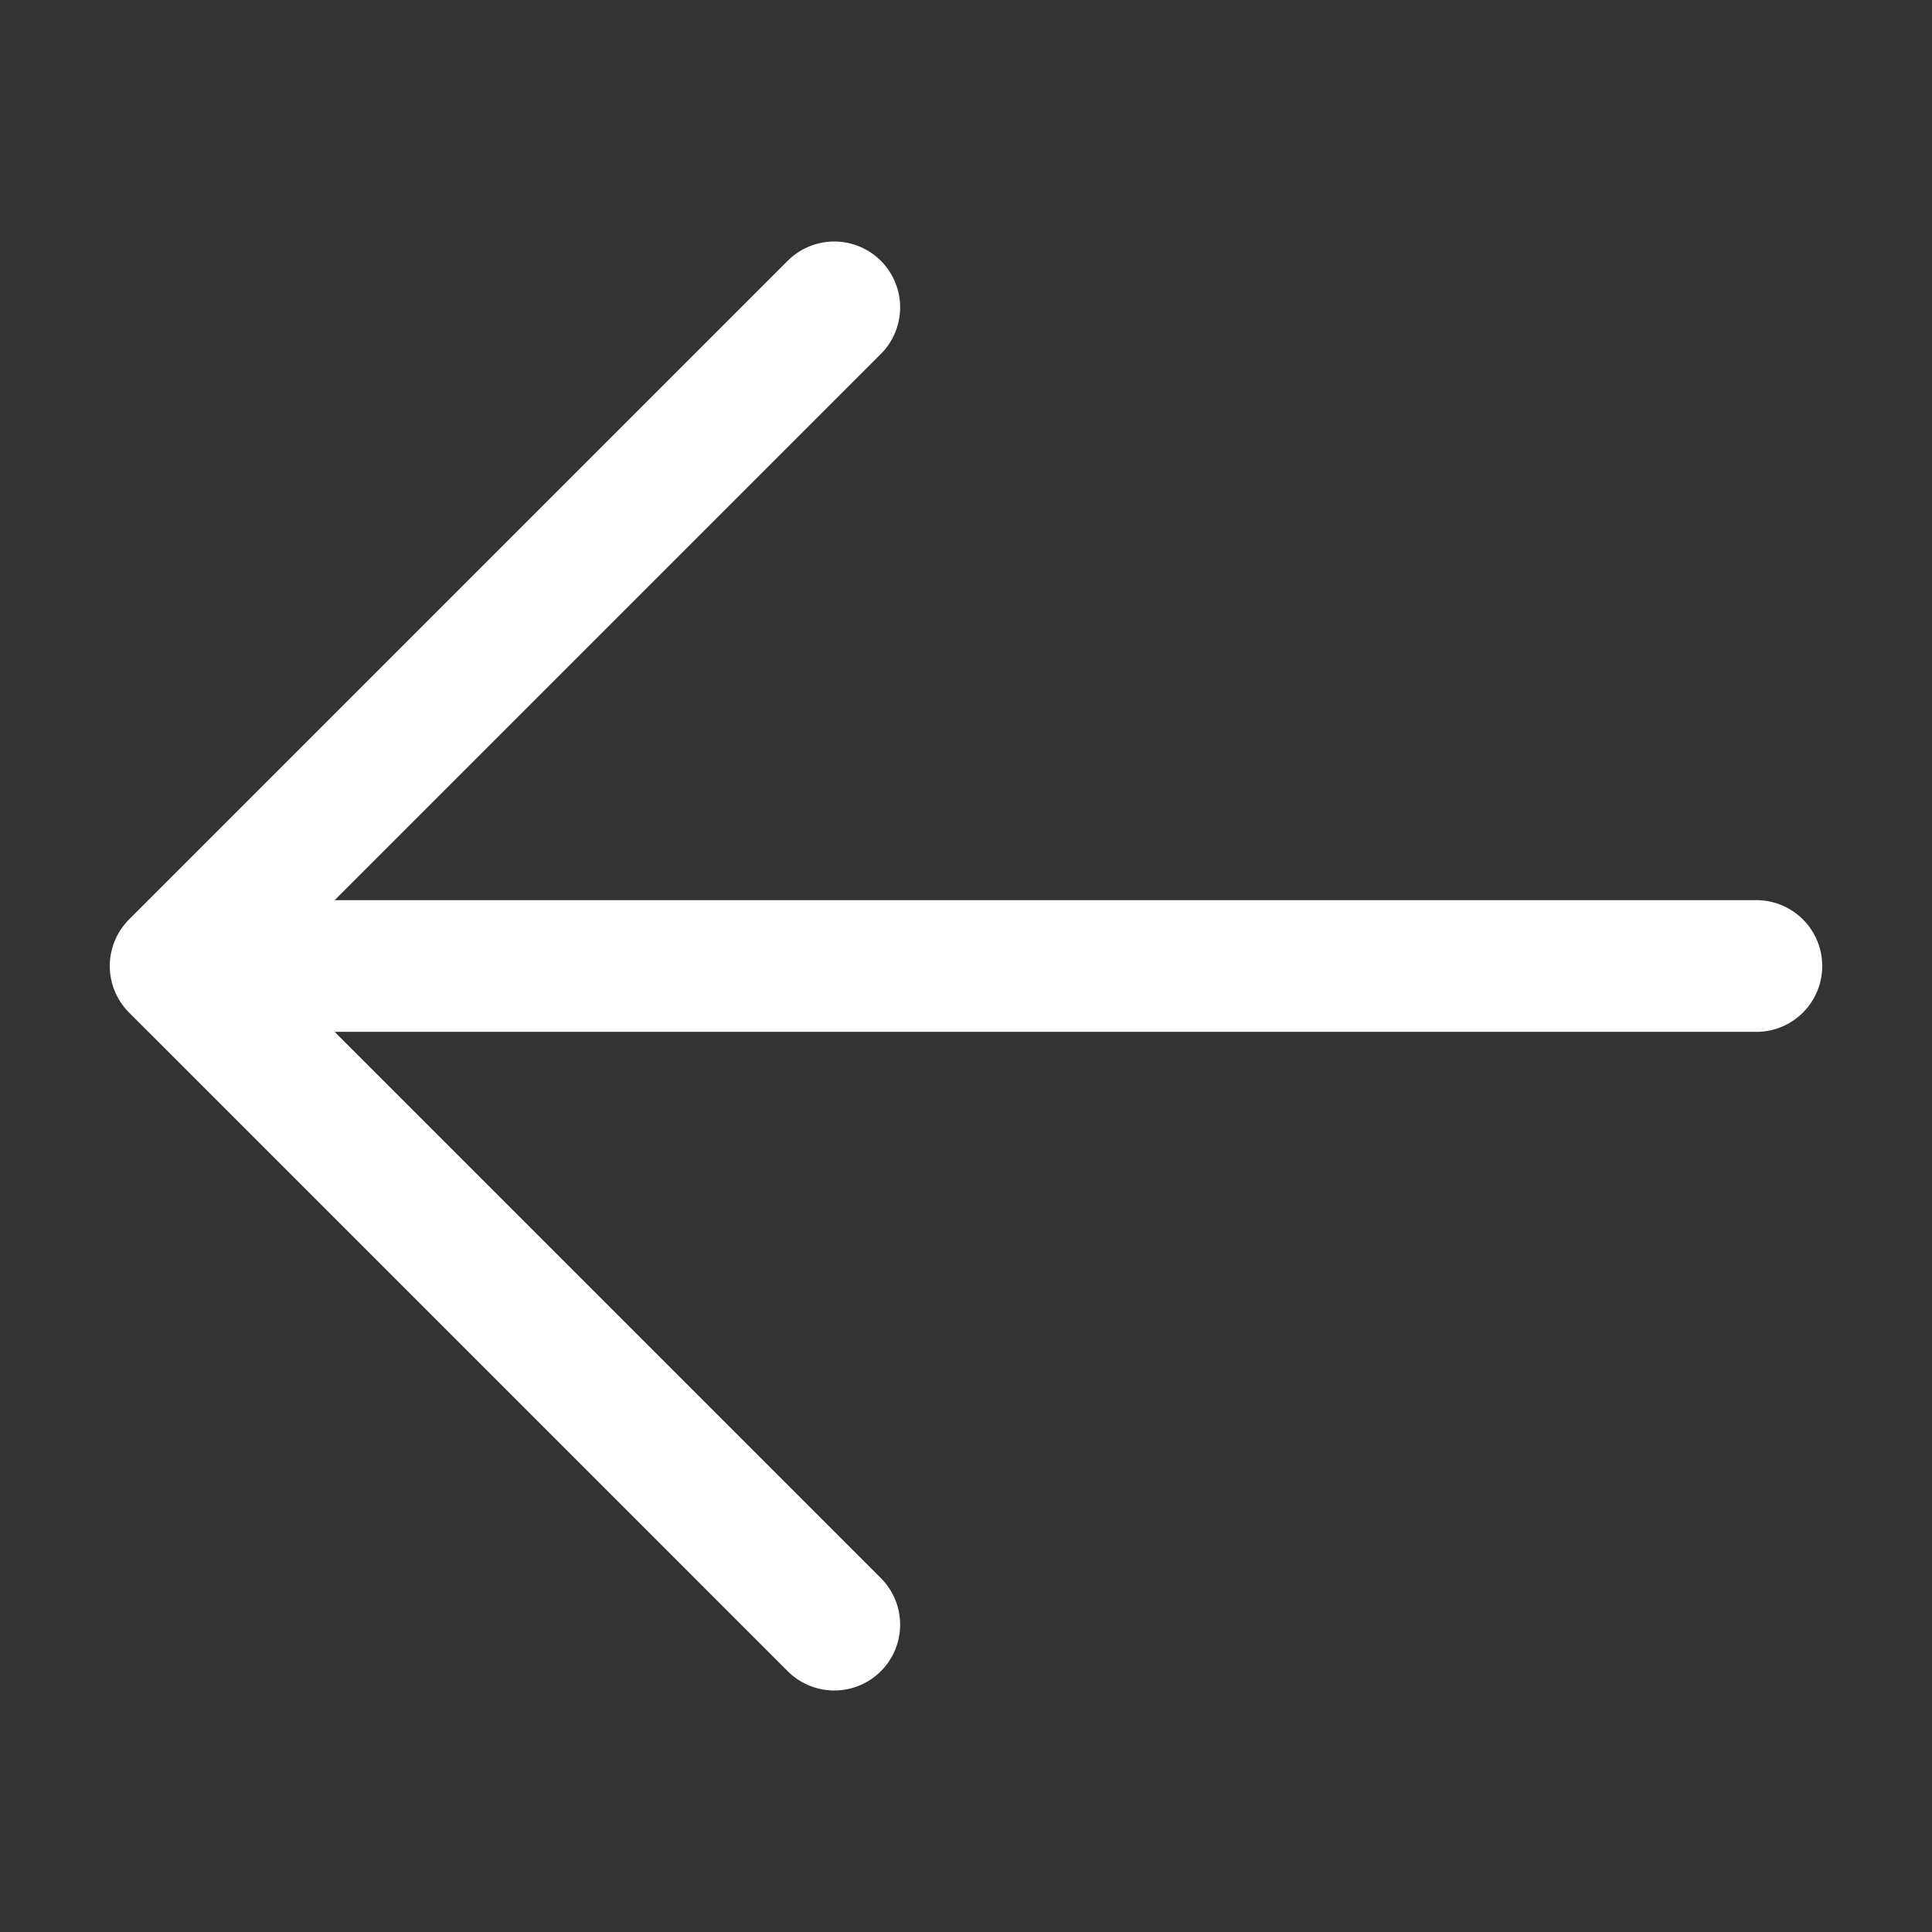
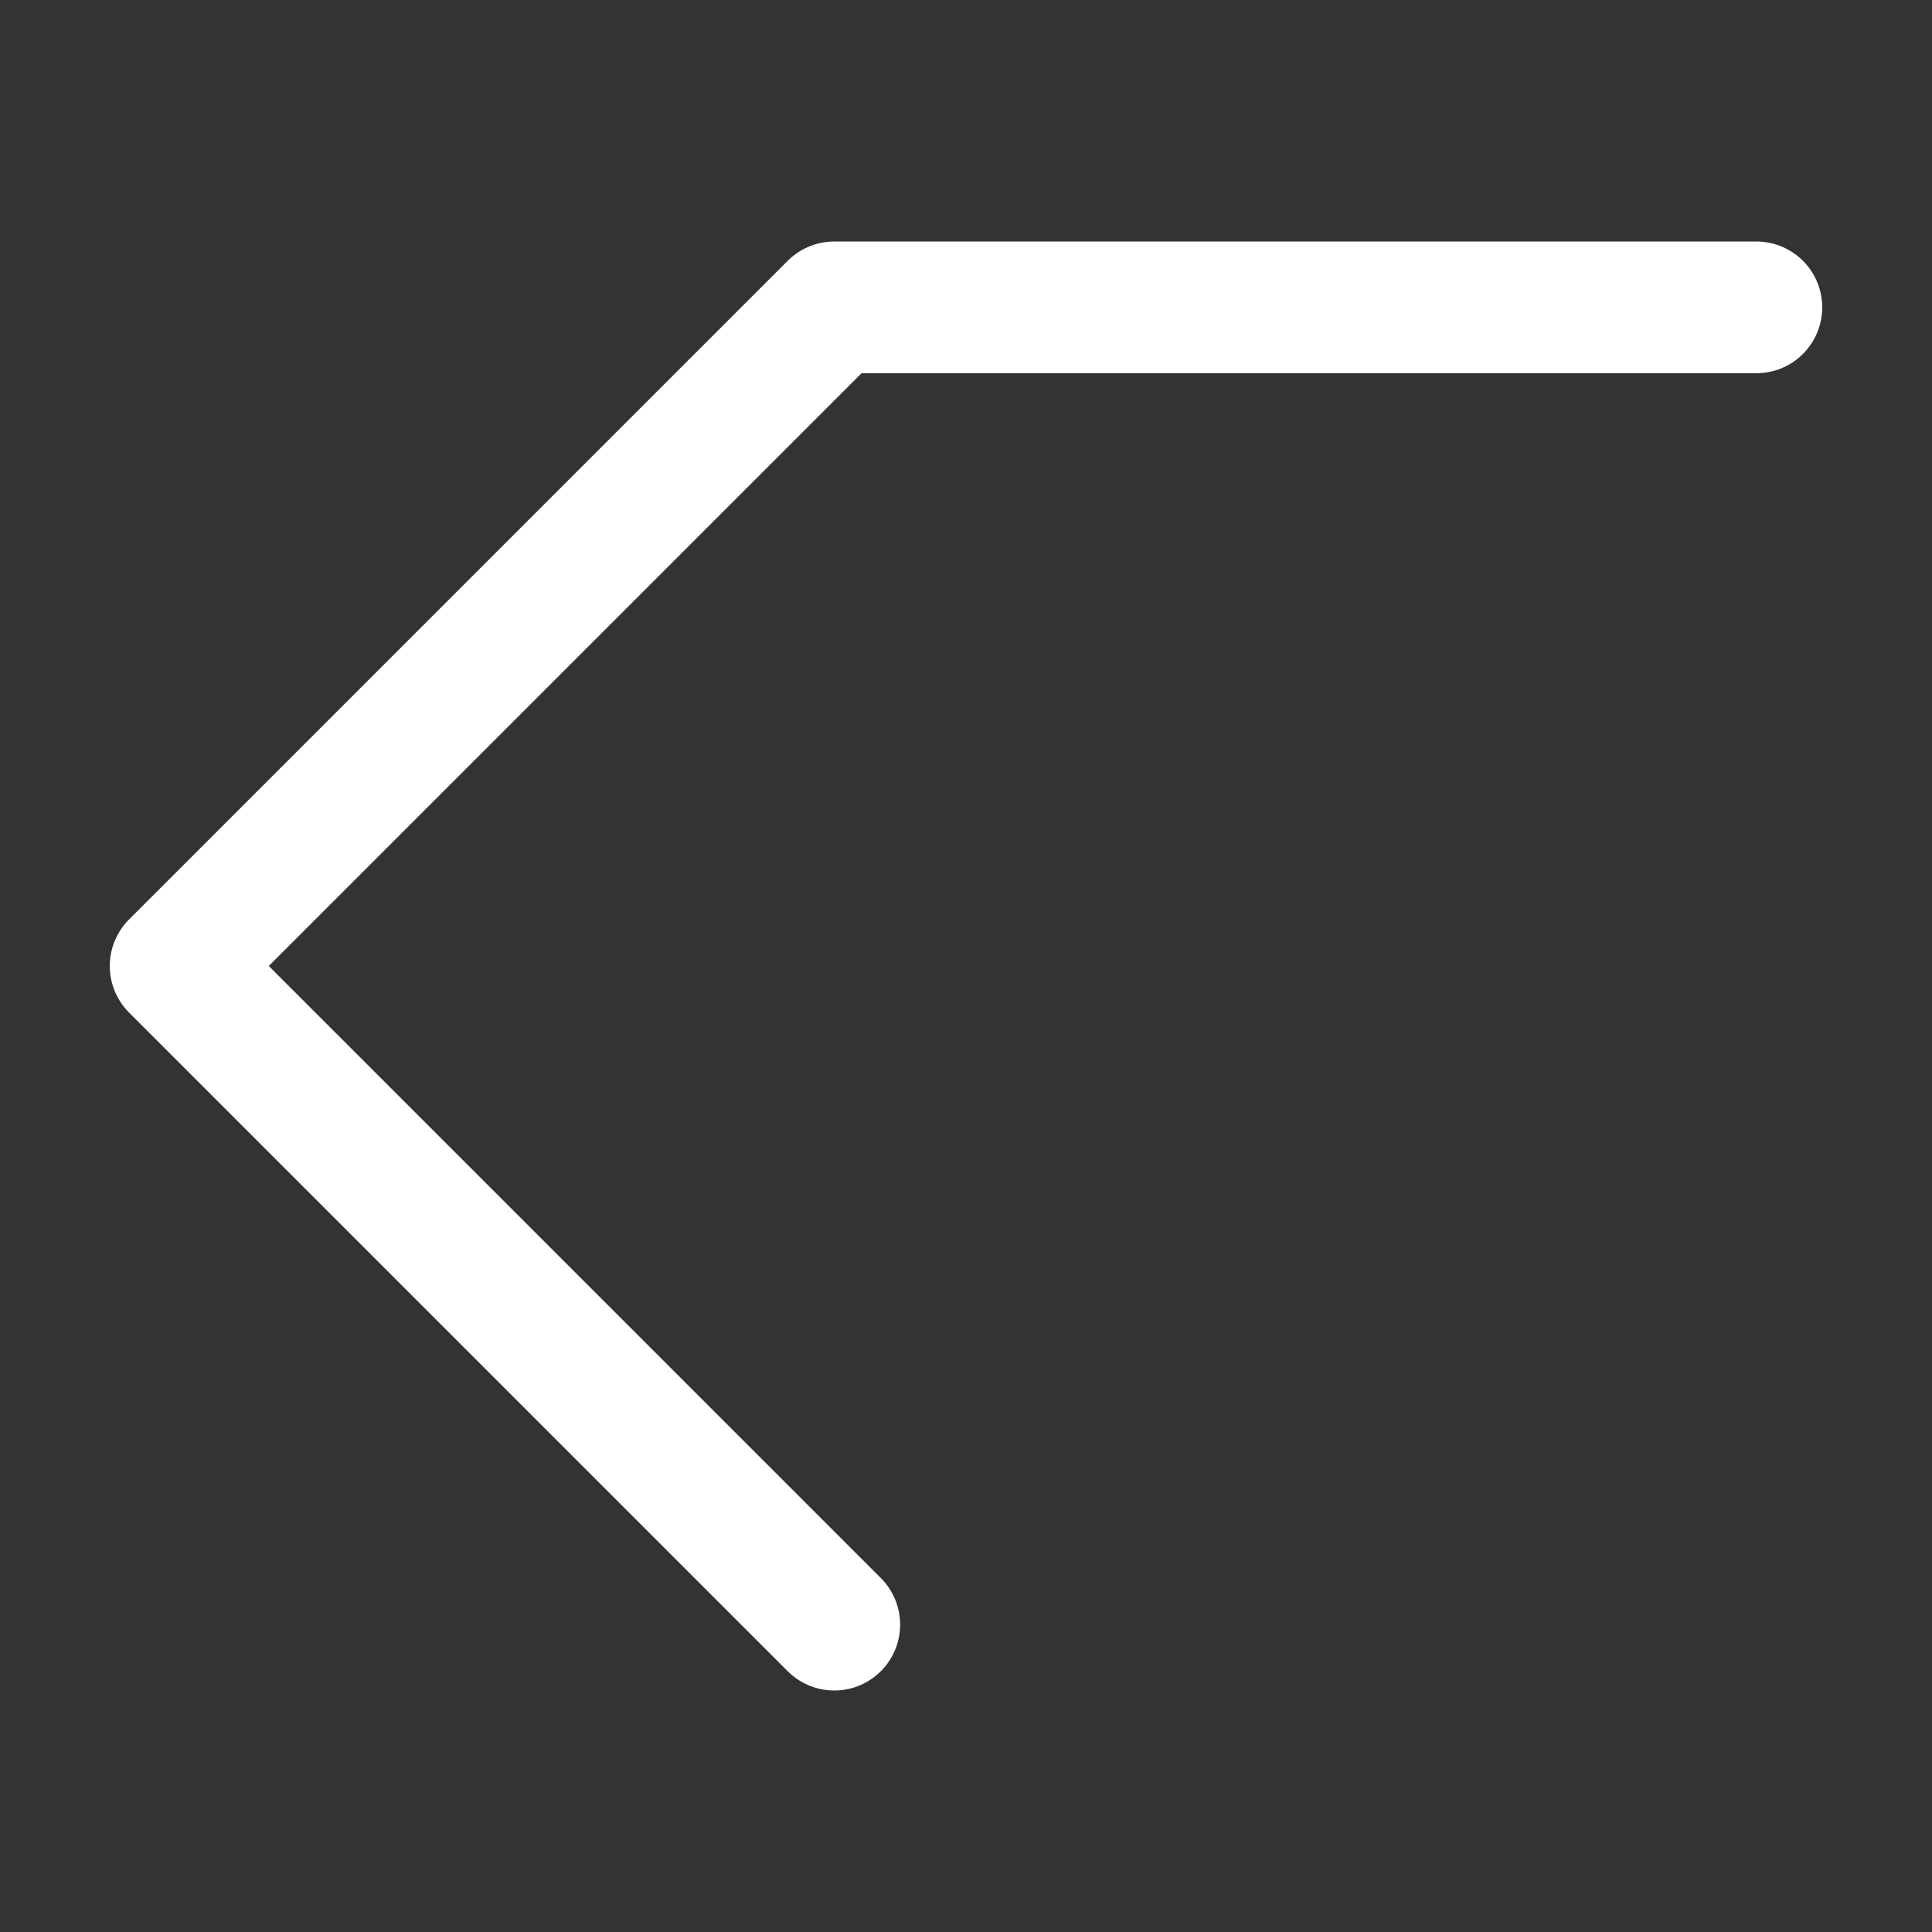
<svg xmlns="http://www.w3.org/2000/svg" width="22" height="22" viewBox="0 0 22 22">
  <rect x="0" y="0" width="22" height="22" fill="#333333" stroke="none" />
  <g id="White_left" data-name="White left" transform="translate(-433.5 -1741)">
-     <rect id="Rectangle_9883" data-name="Rectangle 9883" width="22" height="22" transform="translate(433.5 1741)" fill="#fff" opacity="0" />
-     <path id="Path_51265" data-name="Path 51265" d="M10.5,19.5,3,12m0,0,7.5-7.5M3,12H21" transform="translate(432.5 1740)" fill="none" stroke="#fff" stroke-linecap="round" stroke-linejoin="round" stroke-width="1.5" />
+     <path id="Path_51265" data-name="Path 51265" d="M10.5,19.5,3,12m0,0,7.5-7.5H21" transform="translate(432.5 1740)" fill="none" stroke="#fff" stroke-linecap="round" stroke-linejoin="round" stroke-width="1.5" />
  </g>
</svg>